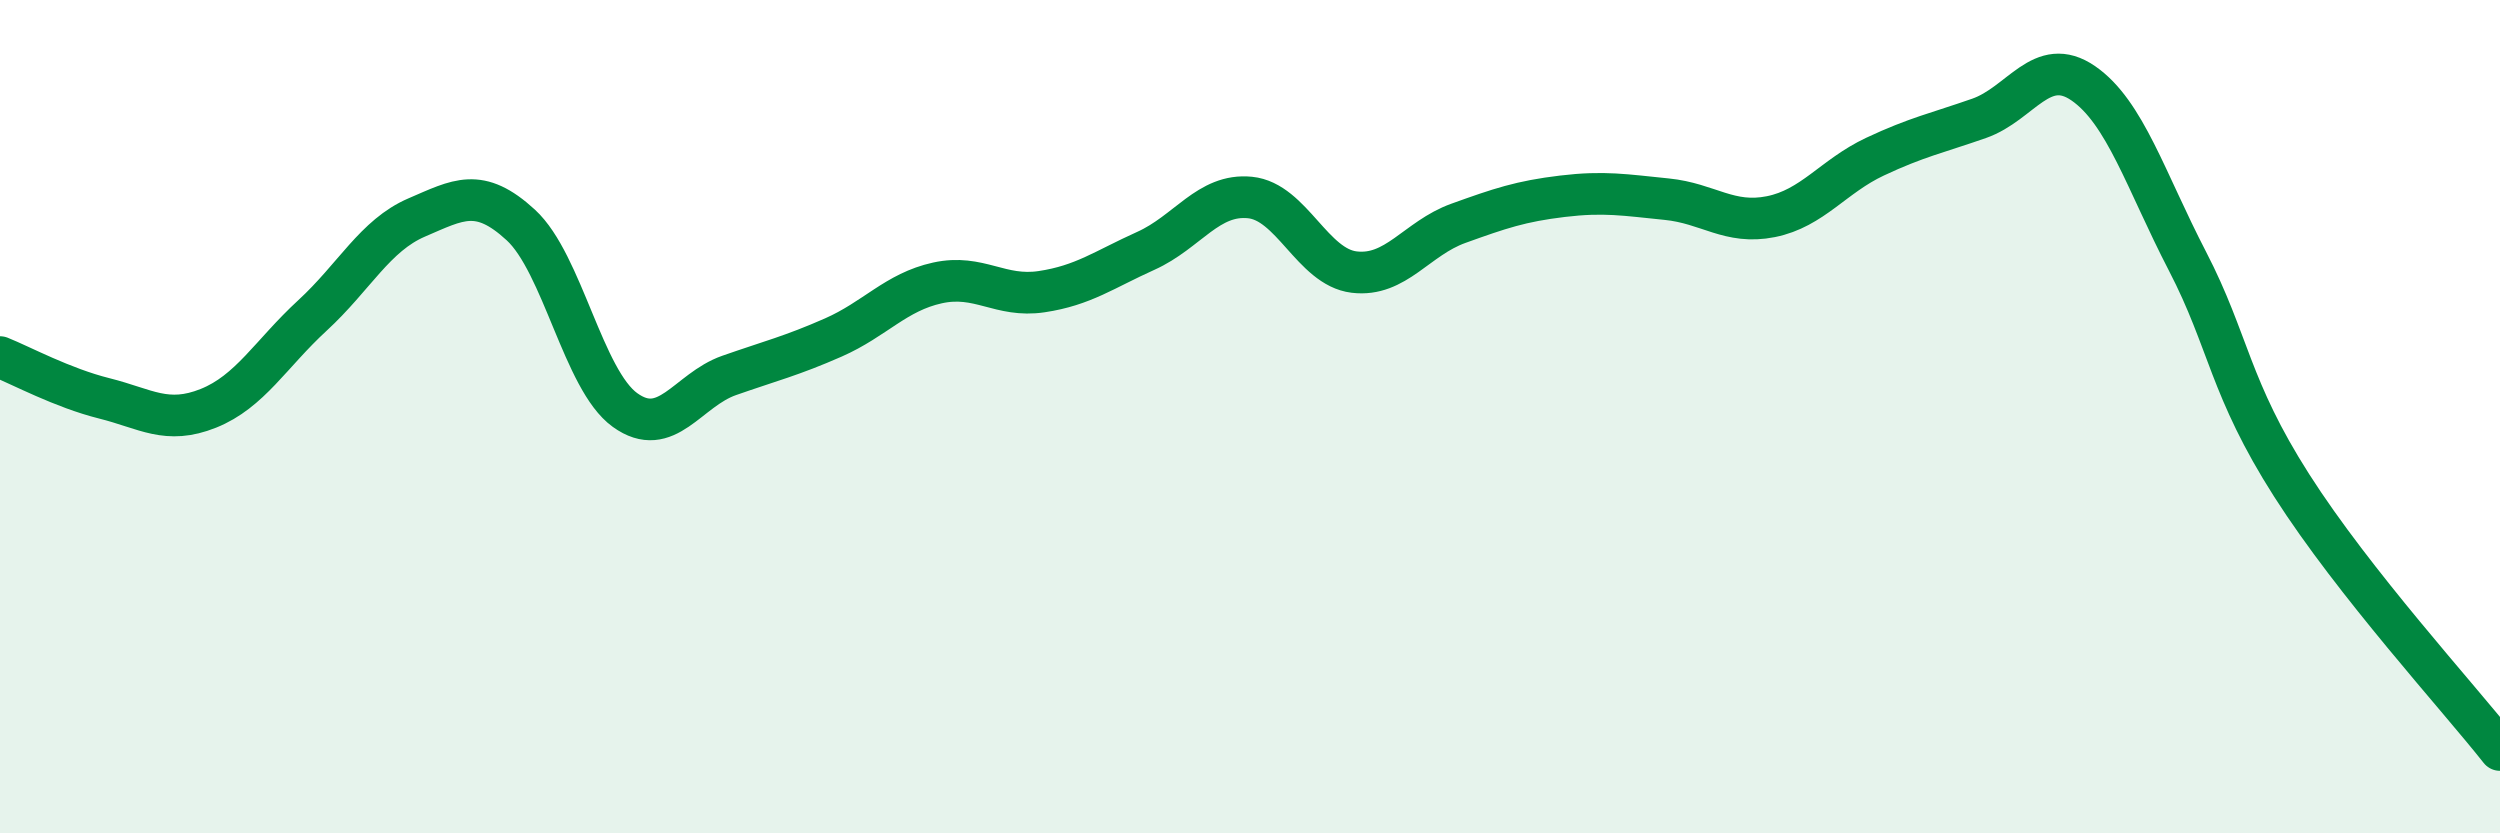
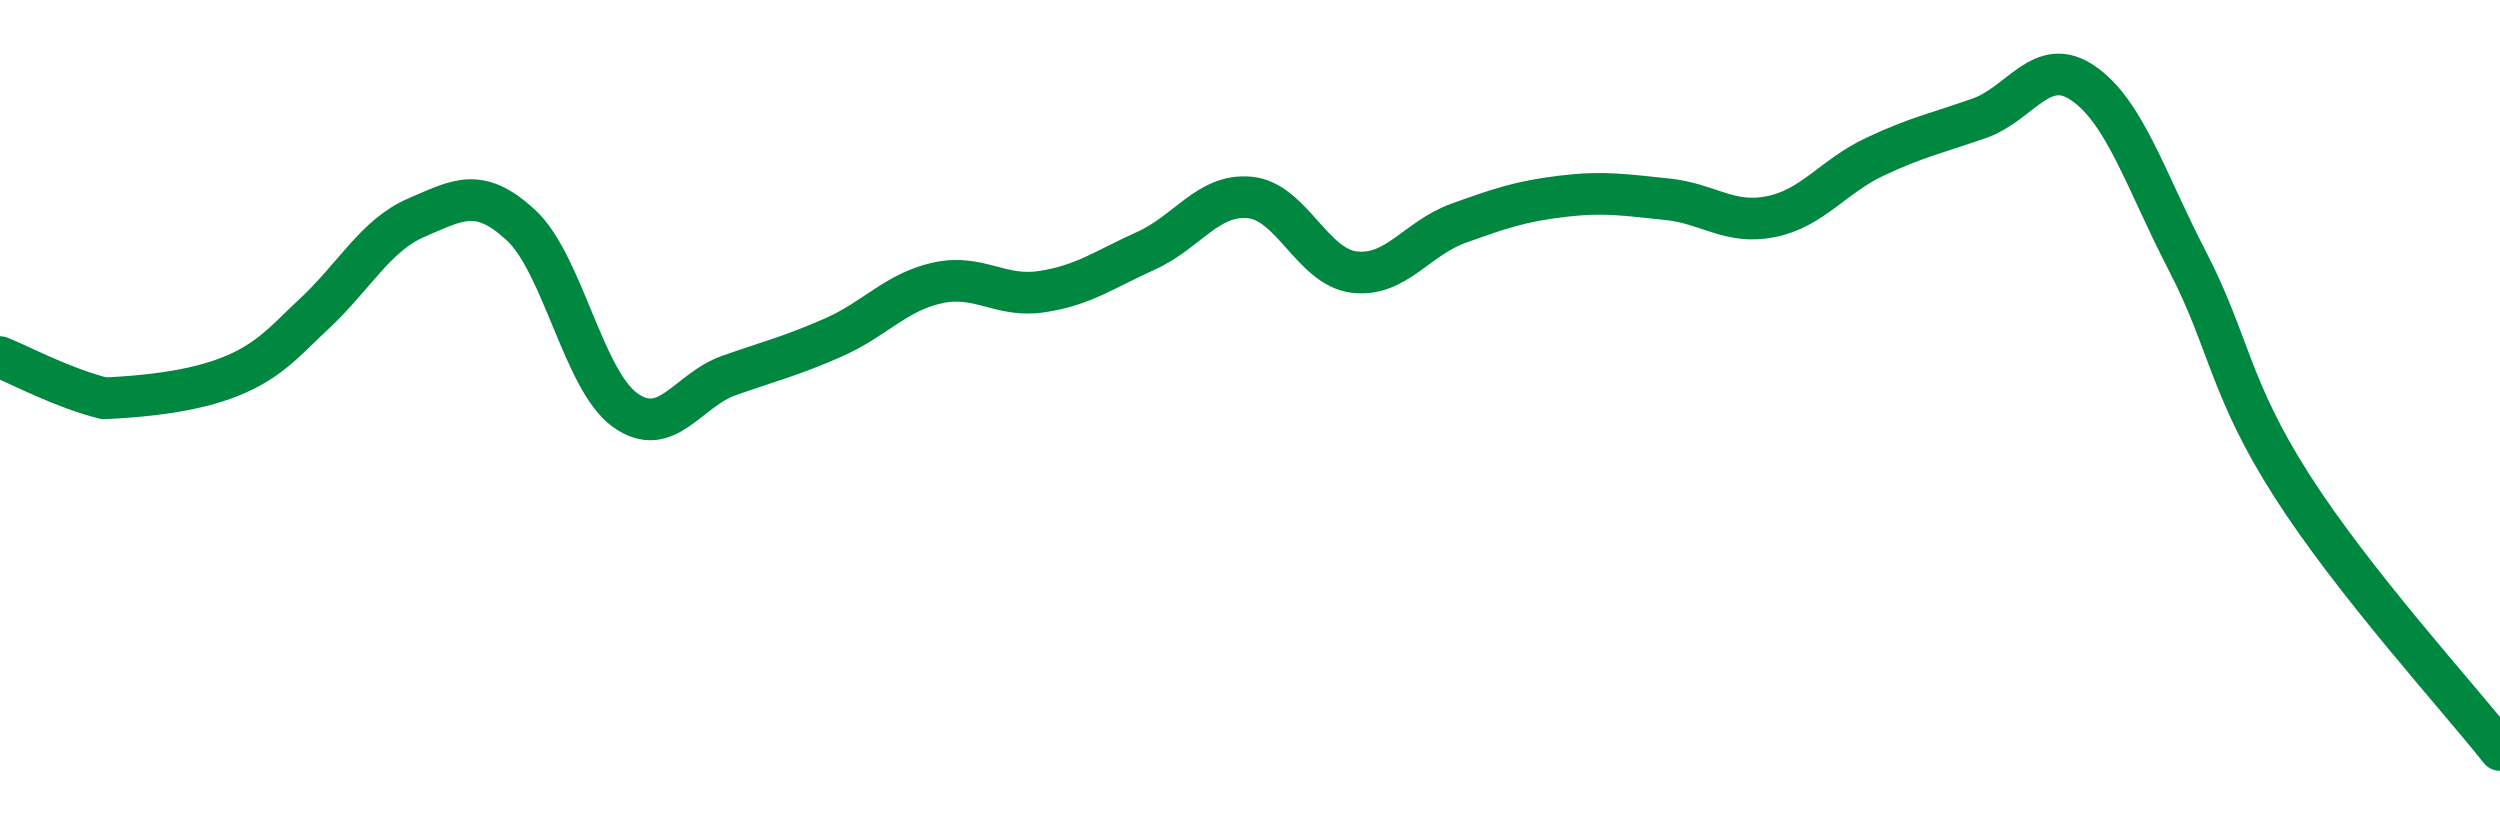
<svg xmlns="http://www.w3.org/2000/svg" width="60" height="20" viewBox="0 0 60 20">
-   <path d="M 0,8.57 C 0.5,8.77 1.5,9.31 2.5,9.56 C 3.5,9.81 4,10.2 5,9.8 C 6,9.4 6.5,8.49 7.5,7.57 C 8.5,6.65 9,5.65 10,5.22 C 11,4.79 11.5,4.48 12.5,5.4 C 13.5,6.32 14,9.12 15,9.84 C 16,10.56 16.5,9.36 17.5,9.01 C 18.5,8.66 19,8.54 20,8.1 C 21,7.66 21.5,7.01 22.5,6.79 C 23.5,6.57 24,7.15 25,7 C 26,6.85 26.5,6.47 27.5,6.02 C 28.5,5.57 29,4.64 30,4.74 C 31,4.84 31.5,6.41 32.5,6.53 C 33.5,6.65 34,5.72 35,5.36 C 36,5 36.5,4.83 37.5,4.71 C 38.5,4.59 39,4.68 40,4.78 C 41,4.88 41.5,5.4 42.5,5.2 C 43.5,5 44,4.23 45,3.76 C 46,3.29 46.5,3.19 47.5,2.84 C 48.5,2.49 49,1.31 50,2 C 51,2.69 51.5,4.34 52.5,6.27 C 53.5,8.2 53.5,9.3 55,11.65 C 56.5,14 59,16.73 60,18L60 20L0 20Z" fill="#008740" opacity="0.1" stroke-linecap="round" stroke-linejoin="round" />
-   <path d="M 0,8.57 C 0.5,8.77 1.5,9.31 2.5,9.56 C 3.5,9.81 4,10.2 5,9.8 C 6,9.4 6.5,8.49 7.5,7.57 C 8.5,6.65 9,5.65 10,5.22 C 11,4.79 11.5,4.48 12.5,5.4 C 13.5,6.32 14,9.12 15,9.84 C 16,10.56 16.5,9.36 17.5,9.01 C 18.5,8.66 19,8.54 20,8.1 C 21,7.66 21.5,7.01 22.5,6.79 C 23.5,6.57 24,7.15 25,7 C 26,6.85 26.5,6.47 27.5,6.02 C 28.5,5.57 29,4.64 30,4.74 C 31,4.84 31.5,6.41 32.5,6.53 C 33.5,6.65 34,5.72 35,5.36 C 36,5 36.5,4.83 37.5,4.71 C 38.5,4.59 39,4.68 40,4.78 C 41,4.88 41.5,5.4 42.5,5.2 C 43.5,5 44,4.23 45,3.76 C 46,3.29 46.5,3.19 47.5,2.84 C 48.5,2.49 49,1.31 50,2 C 51,2.69 51.5,4.34 52.5,6.27 C 53.5,8.2 53.5,9.3 55,11.65 C 56.5,14 59,16.73 60,18" stroke="#008740" stroke-width="1" fill="none" stroke-linecap="round" stroke-linejoin="round" />
+   <path d="M 0,8.57 C 0.5,8.77 1.5,9.31 2.5,9.56 C 6,9.4 6.5,8.49 7.5,7.57 C 8.5,6.65 9,5.65 10,5.22 C 11,4.79 11.5,4.48 12.5,5.4 C 13.5,6.32 14,9.12 15,9.84 C 16,10.56 16.5,9.36 17.5,9.01 C 18.5,8.66 19,8.54 20,8.1 C 21,7.66 21.5,7.01 22.5,6.79 C 23.5,6.57 24,7.15 25,7 C 26,6.85 26.5,6.47 27.5,6.02 C 28.5,5.57 29,4.64 30,4.74 C 31,4.84 31.5,6.41 32.5,6.53 C 33.5,6.65 34,5.72 35,5.36 C 36,5 36.5,4.83 37.5,4.71 C 38.5,4.59 39,4.68 40,4.78 C 41,4.88 41.5,5.4 42.5,5.2 C 43.5,5 44,4.23 45,3.76 C 46,3.29 46.5,3.19 47.5,2.84 C 48.5,2.49 49,1.31 50,2 C 51,2.69 51.5,4.34 52.5,6.27 C 53.5,8.2 53.5,9.3 55,11.65 C 56.5,14 59,16.73 60,18" stroke="#008740" stroke-width="1" fill="none" stroke-linecap="round" stroke-linejoin="round" />
</svg>